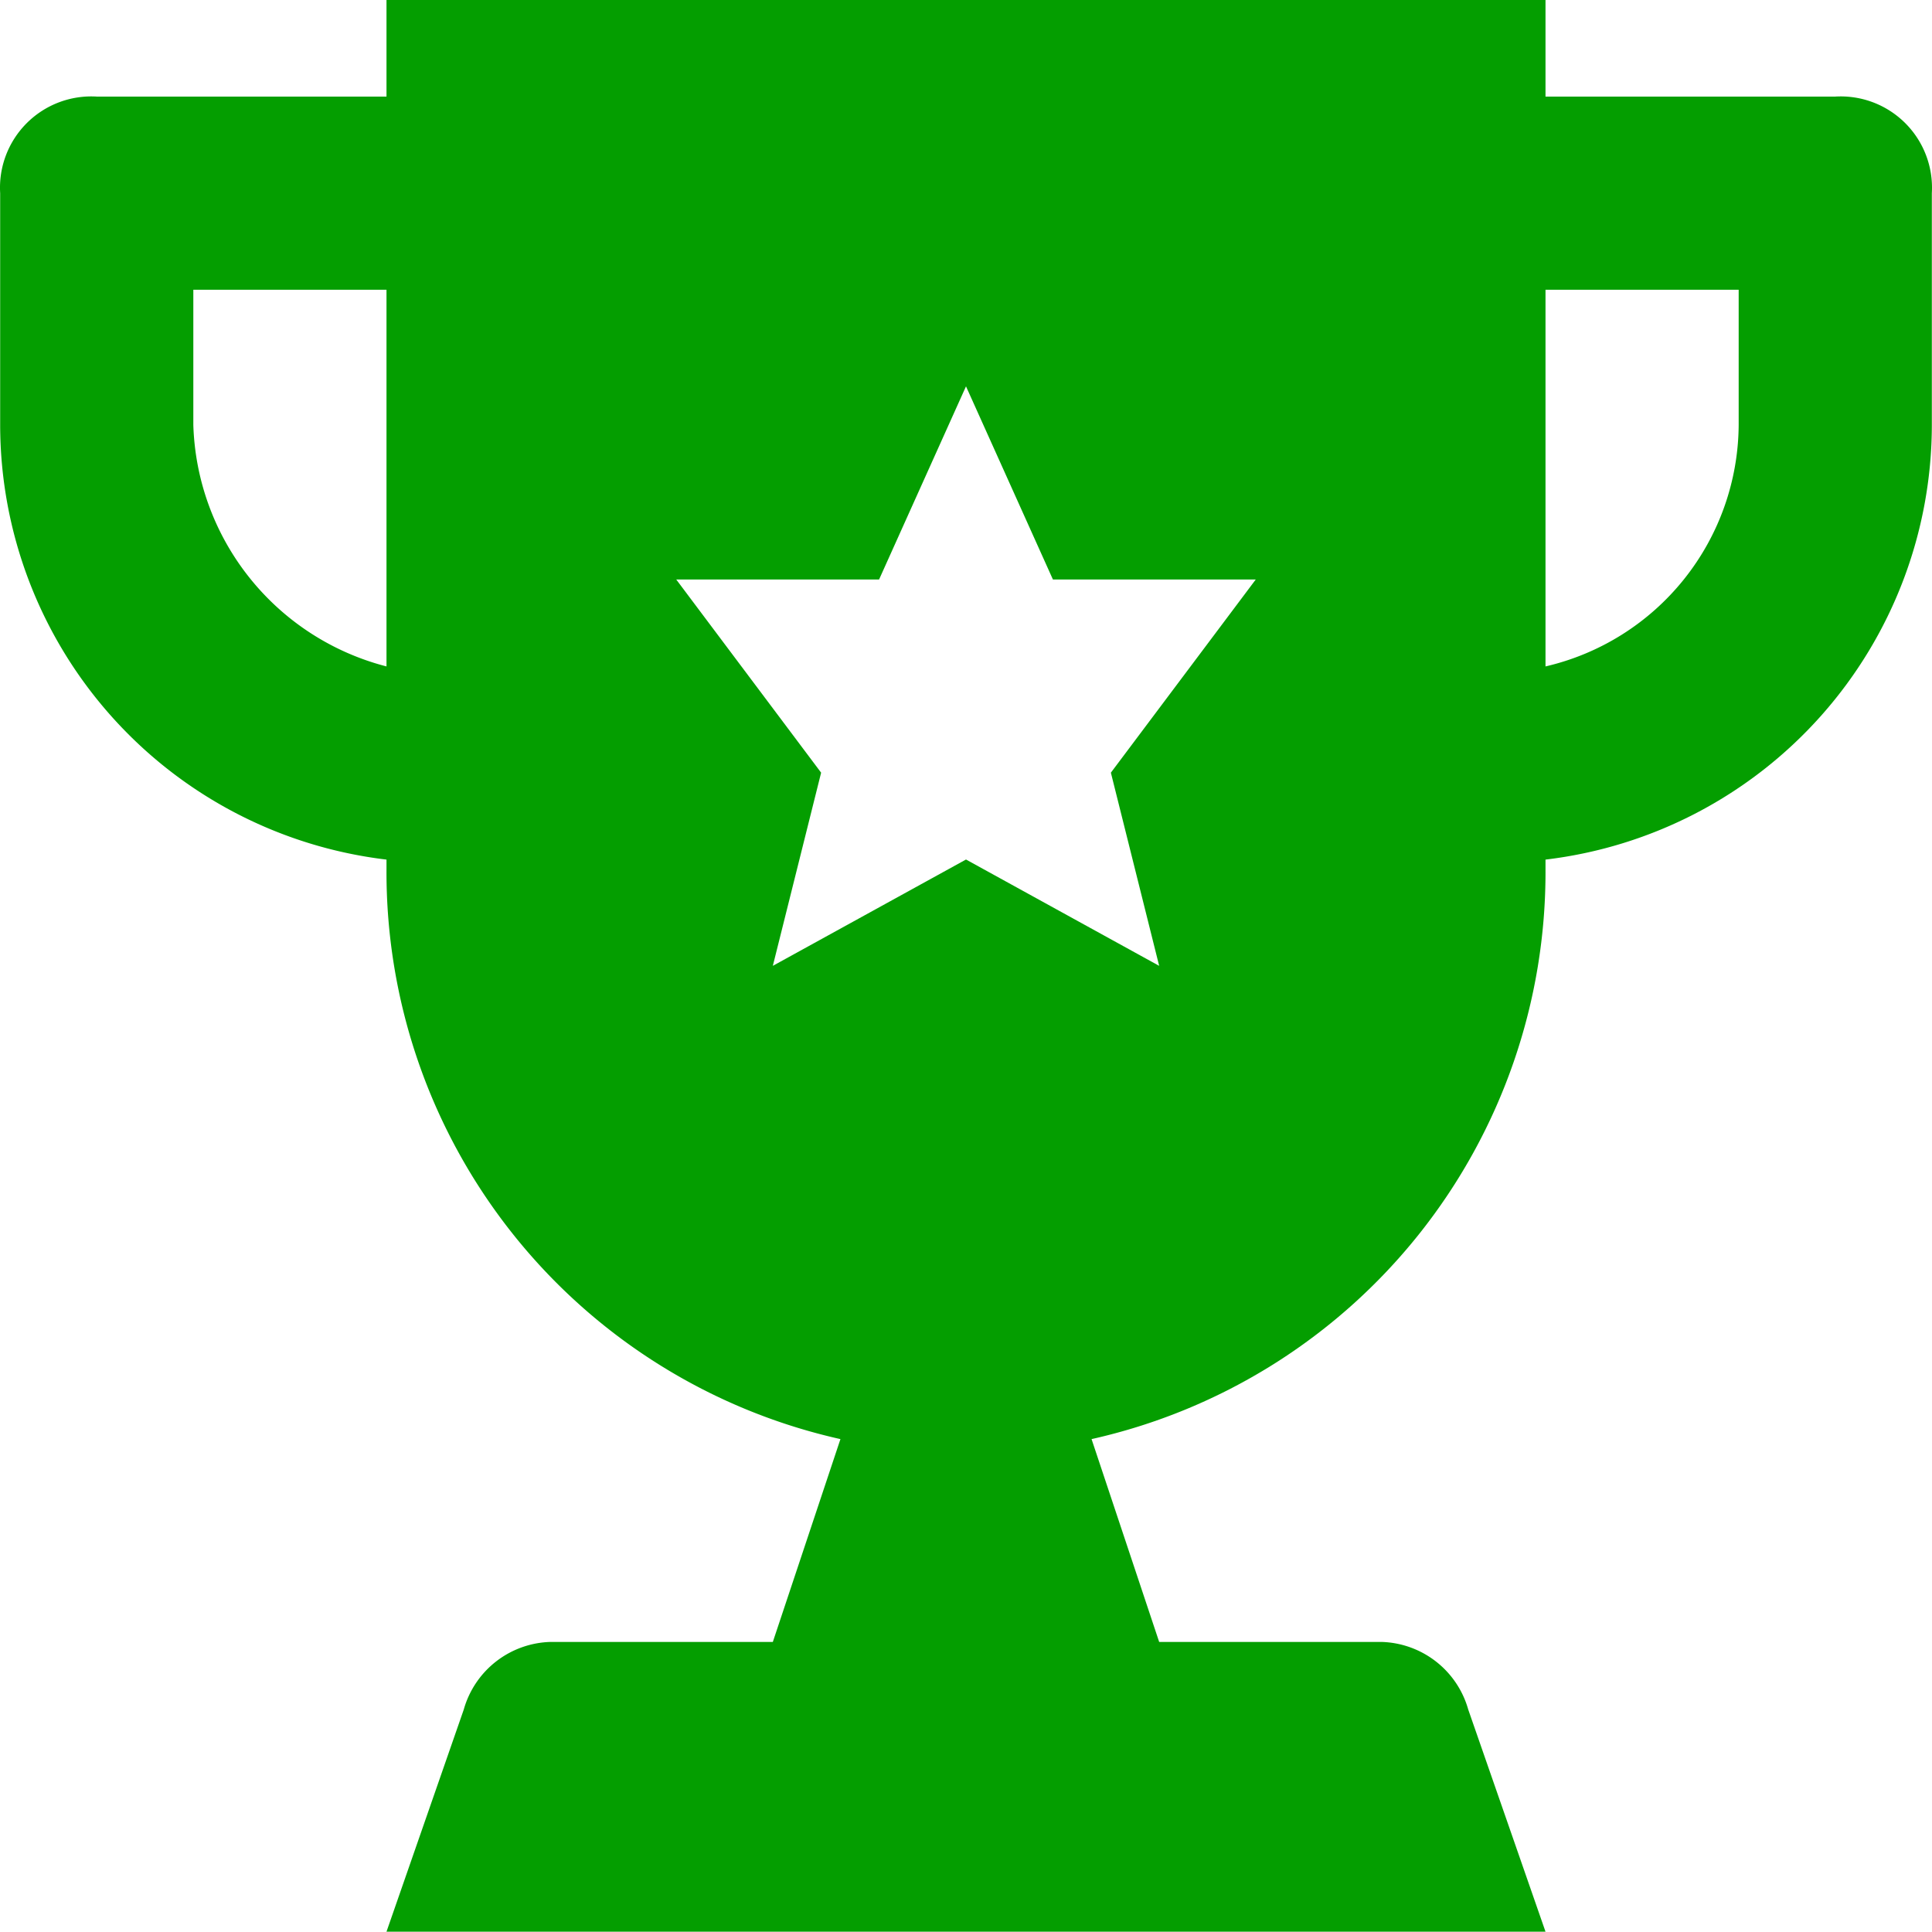
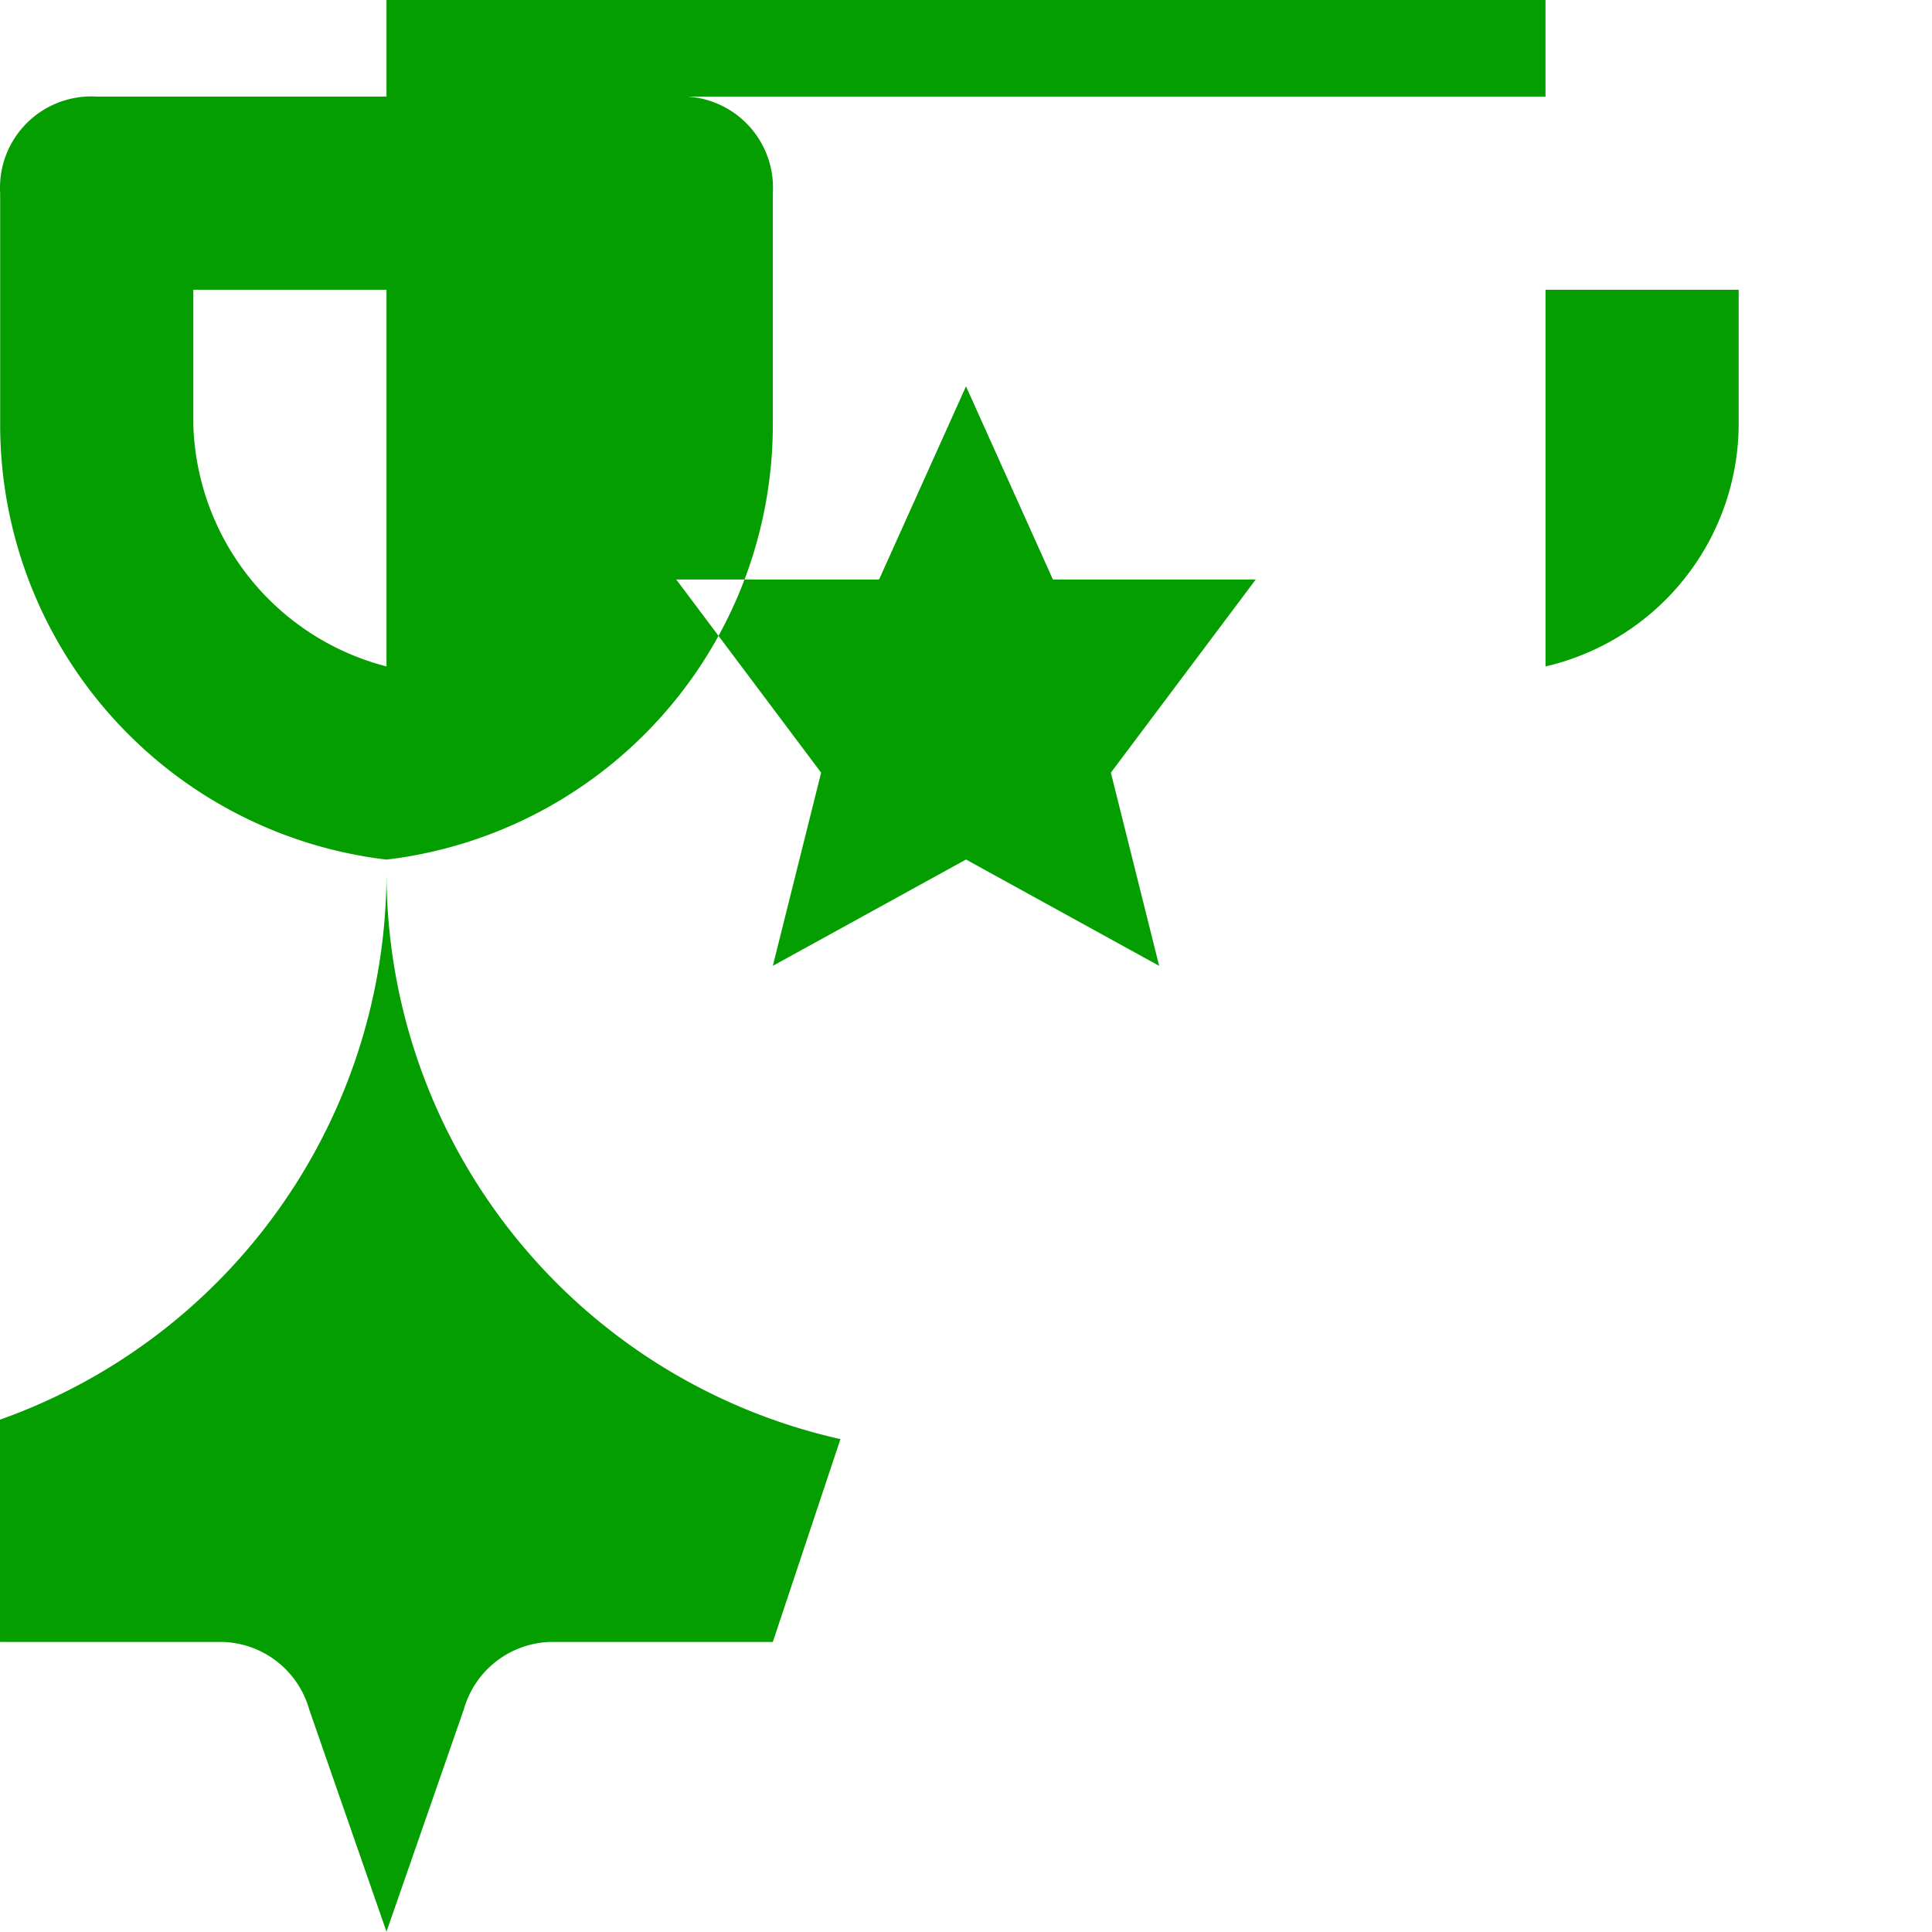
<svg xmlns="http://www.w3.org/2000/svg" width="24.004" height="24">
-   <path data-name="Path 4460" d="M22.802 1.2h-3.6V0h-14.4v1.2h-3.6a1.134 1.134 0 00-1.2 1.2v2.88a5.443 5.443 0 004.8 5.4v.12a7.217 7.217 0 005.64 7.08l-.84 2.52h-2.76a1.153 1.153 0 00-1.08.84L4.802 24h14.4l-.96-2.76a1.153 1.153 0 00-1.08-.84h-2.76l-.84-2.52a7.217 7.217 0 005.64-7.08v-.12a5.443 5.443 0 004.8-5.4V2.4a1.134 1.134 0 00-1.2-1.2zm-18 7.08a3.2 3.2 0 01-2.4-3V3.6h2.4zm9.6 3.72l-2.4-1.321L9.602 12l.6-2.4-1.8-2.4h2.52l1.08-2.4 1.08 2.4h2.52l-1.8 2.4zm7.2-6.72a3.1 3.1 0 01-2.4 3V3.6h2.4z" fill="#049e00" />
+   <path data-name="Path 4460" d="M22.802 1.2h-3.6V0h-14.4v1.2h-3.6a1.134 1.134 0 00-1.2 1.2v2.88a5.443 5.443 0 004.8 5.4v.12a7.217 7.217 0 005.64 7.08l-.84 2.52h-2.76a1.153 1.153 0 00-1.08.84L4.802 24l-.96-2.76a1.153 1.153 0 00-1.08-.84h-2.76l-.84-2.52a7.217 7.217 0 005.64-7.08v-.12a5.443 5.443 0 004.8-5.4V2.4a1.134 1.134 0 00-1.2-1.2zm-18 7.08a3.2 3.2 0 01-2.4-3V3.6h2.4zm9.6 3.72l-2.4-1.321L9.602 12l.6-2.4-1.8-2.4h2.52l1.08-2.4 1.08 2.4h2.52l-1.8 2.4zm7.2-6.72a3.1 3.1 0 01-2.4 3V3.6h2.4z" fill="#049e00" />
</svg>